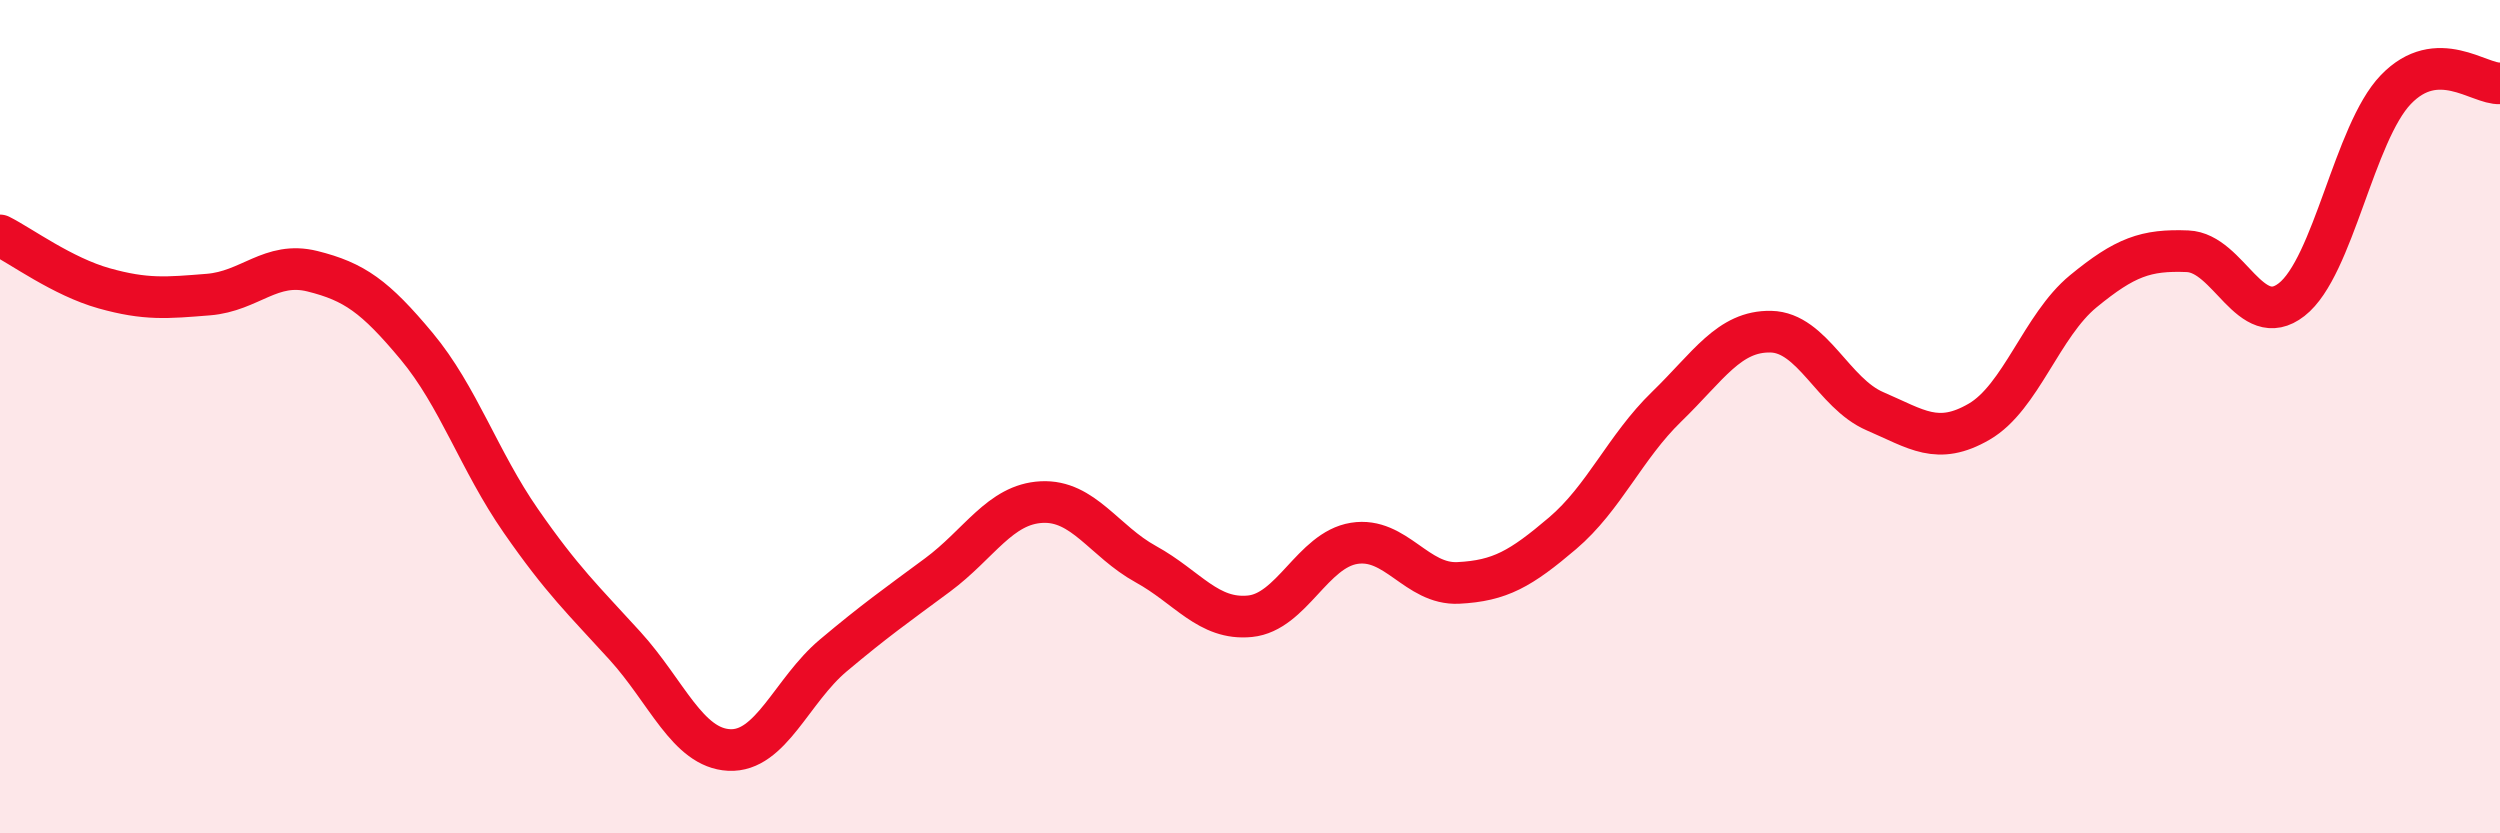
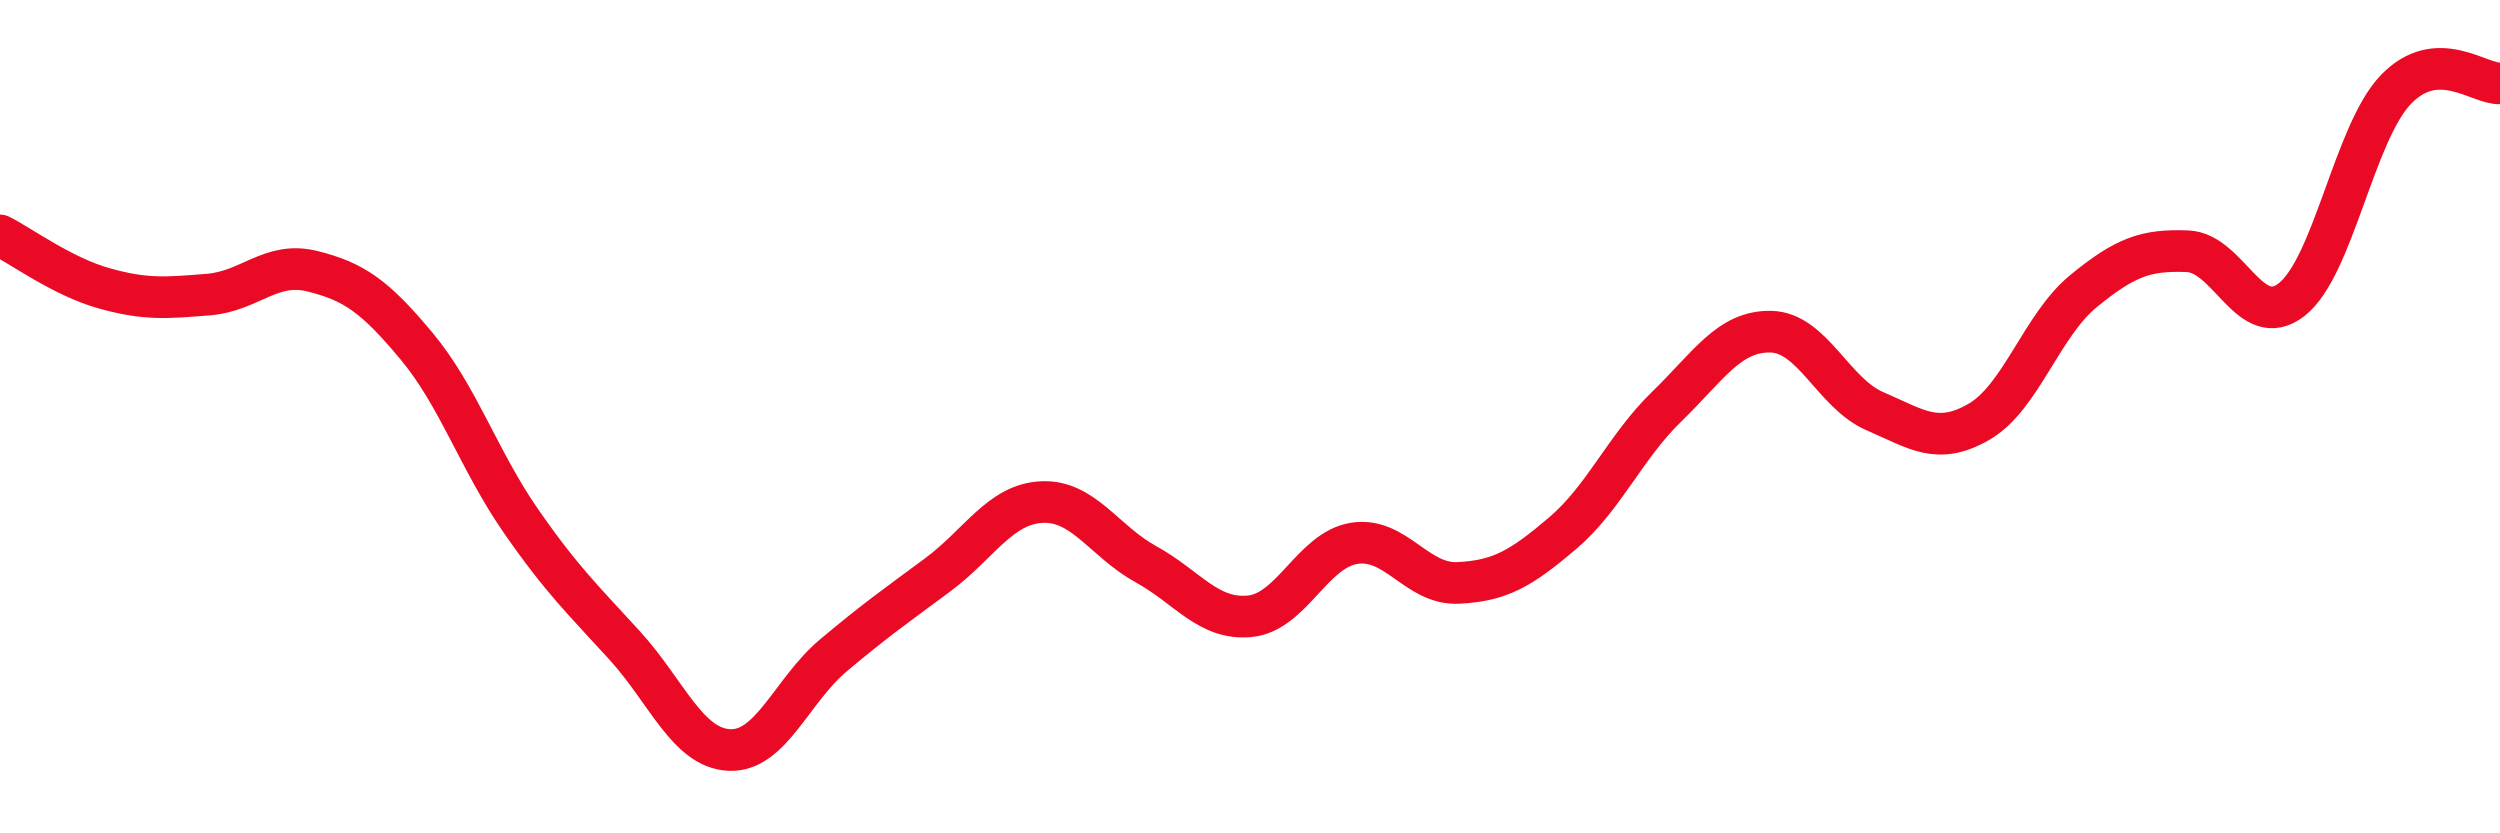
<svg xmlns="http://www.w3.org/2000/svg" width="60" height="20" viewBox="0 0 60 20">
-   <path d="M 0,5.65 C 0.5,5.9 1.5,6.64 2.5,6.92 C 3.5,7.2 4,7.15 5,7.07 C 6,6.99 6.5,6.26 7.5,6.51 C 8.5,6.76 9,7.11 10,8.31 C 11,9.51 11.5,11.06 12.5,12.5 C 13.5,13.94 14,14.4 15,15.5 C 16,16.6 16.5,17.95 17.5,18 C 18.5,18.05 19,16.57 20,15.73 C 21,14.89 21.5,14.54 22.5,13.8 C 23.5,13.06 24,12.1 25,12.05 C 26,12 26.5,12.99 27.5,13.54 C 28.5,14.09 29,14.89 30,14.79 C 31,14.69 31.5,13.2 32.5,13.04 C 33.5,12.88 34,14.04 35,13.99 C 36,13.94 36.5,13.65 37.5,12.8 C 38.5,11.95 39,10.73 40,9.76 C 41,8.79 41.5,7.94 42.5,7.96 C 43.5,7.98 44,9.44 45,9.87 C 46,10.3 46.5,10.7 47.5,10.12 C 48.5,9.54 49,7.81 50,6.99 C 51,6.17 51.5,5.99 52.5,6.03 C 53.5,6.07 54,7.97 55,7.19 C 56,6.41 56.5,3.19 57.5,2.15 C 58.5,1.11 59.5,2.03 60,2L60 20L0 20Z" fill="#EB0A25" opacity="0.1" stroke-linecap="round" stroke-linejoin="round" />
  <path d="M 0,5.65 C 0.5,5.9 1.5,6.64 2.5,6.92 C 3.5,7.2 4,7.15 5,7.07 C 6,6.99 6.5,6.26 7.5,6.51 C 8.5,6.76 9,7.11 10,8.31 C 11,9.51 11.5,11.06 12.5,12.5 C 13.5,13.94 14,14.4 15,15.5 C 16,16.6 16.5,17.95 17.5,18 C 18.5,18.05 19,16.57 20,15.73 C 21,14.89 21.5,14.54 22.5,13.8 C 23.5,13.06 24,12.1 25,12.05 C 26,12 26.5,12.99 27.5,13.54 C 28.5,14.09 29,14.89 30,14.79 C 31,14.69 31.5,13.2 32.5,13.04 C 33.5,12.88 34,14.04 35,13.99 C 36,13.94 36.5,13.65 37.5,12.8 C 38.5,11.95 39,10.73 40,9.76 C 41,8.79 41.5,7.94 42.5,7.96 C 43.5,7.98 44,9.44 45,9.87 C 46,10.3 46.5,10.7 47.5,10.12 C 48.5,9.54 49,7.81 50,6.99 C 51,6.17 51.5,5.99 52.5,6.03 C 53.5,6.07 54,7.97 55,7.19 C 56,6.41 56.5,3.19 57.5,2.15 C 58.5,1.11 59.5,2.03 60,2" stroke="#EB0A25" stroke-width="1" fill="none" stroke-linecap="round" stroke-linejoin="round" />
</svg>